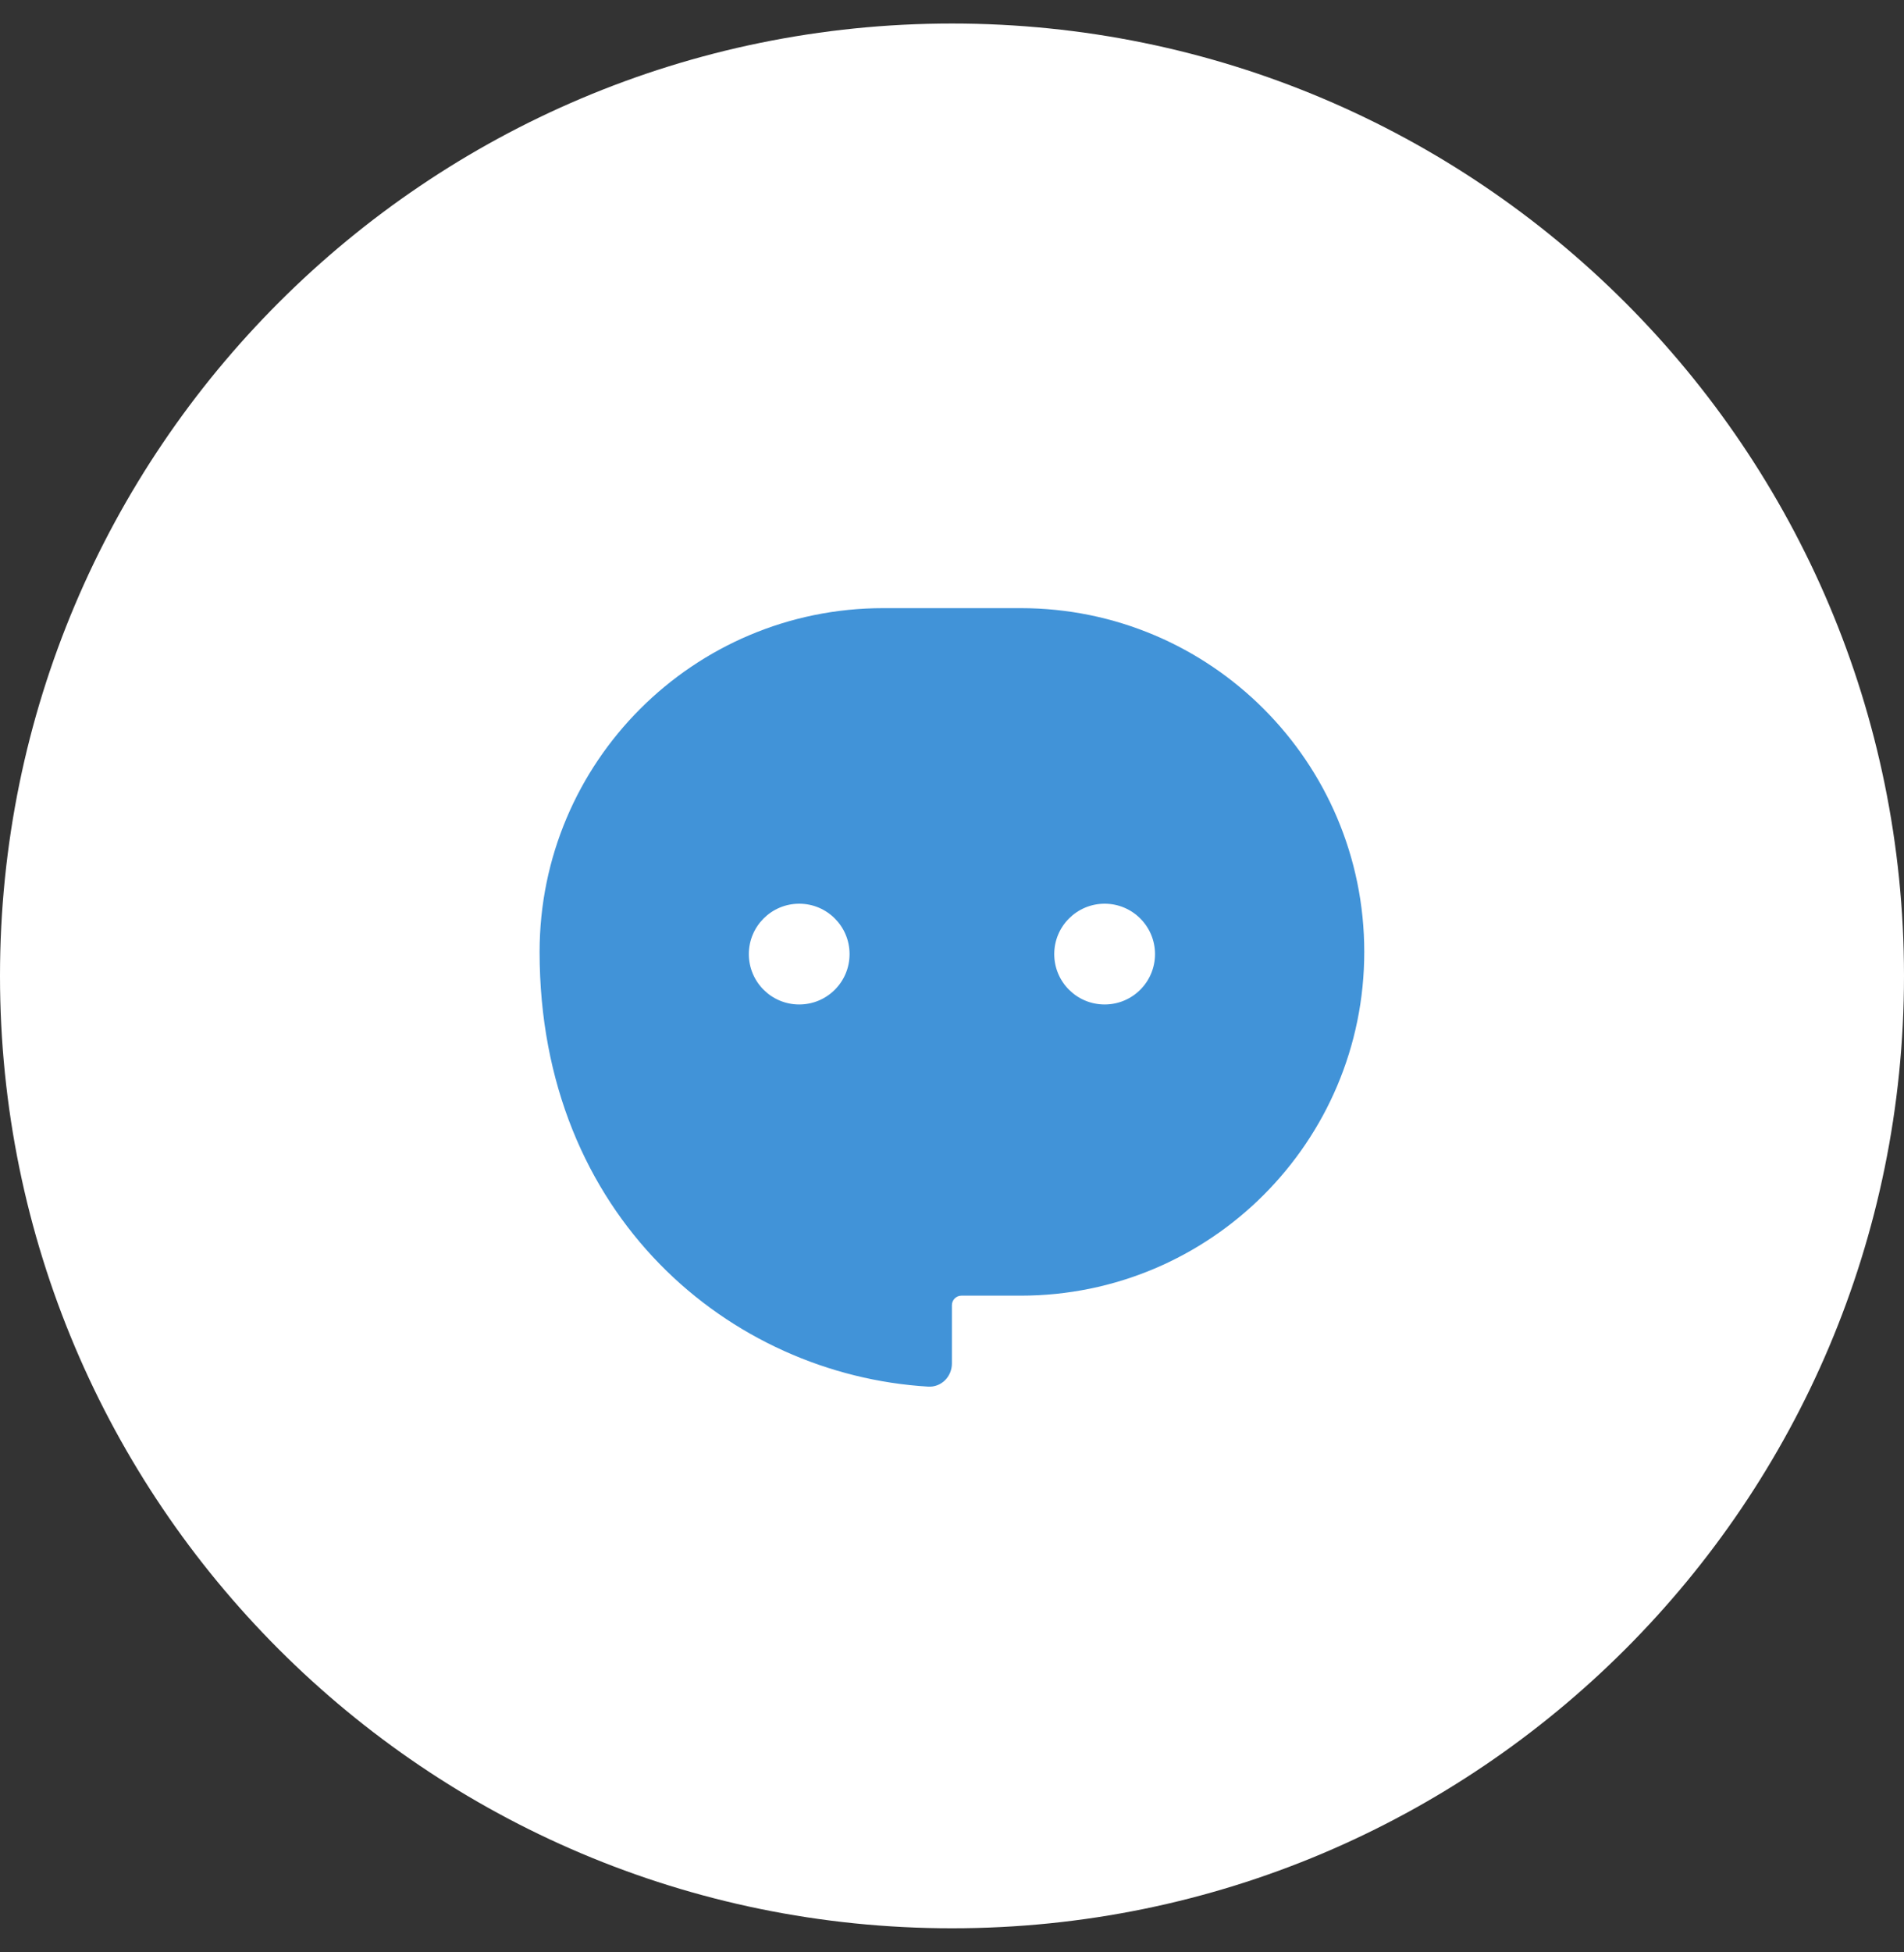
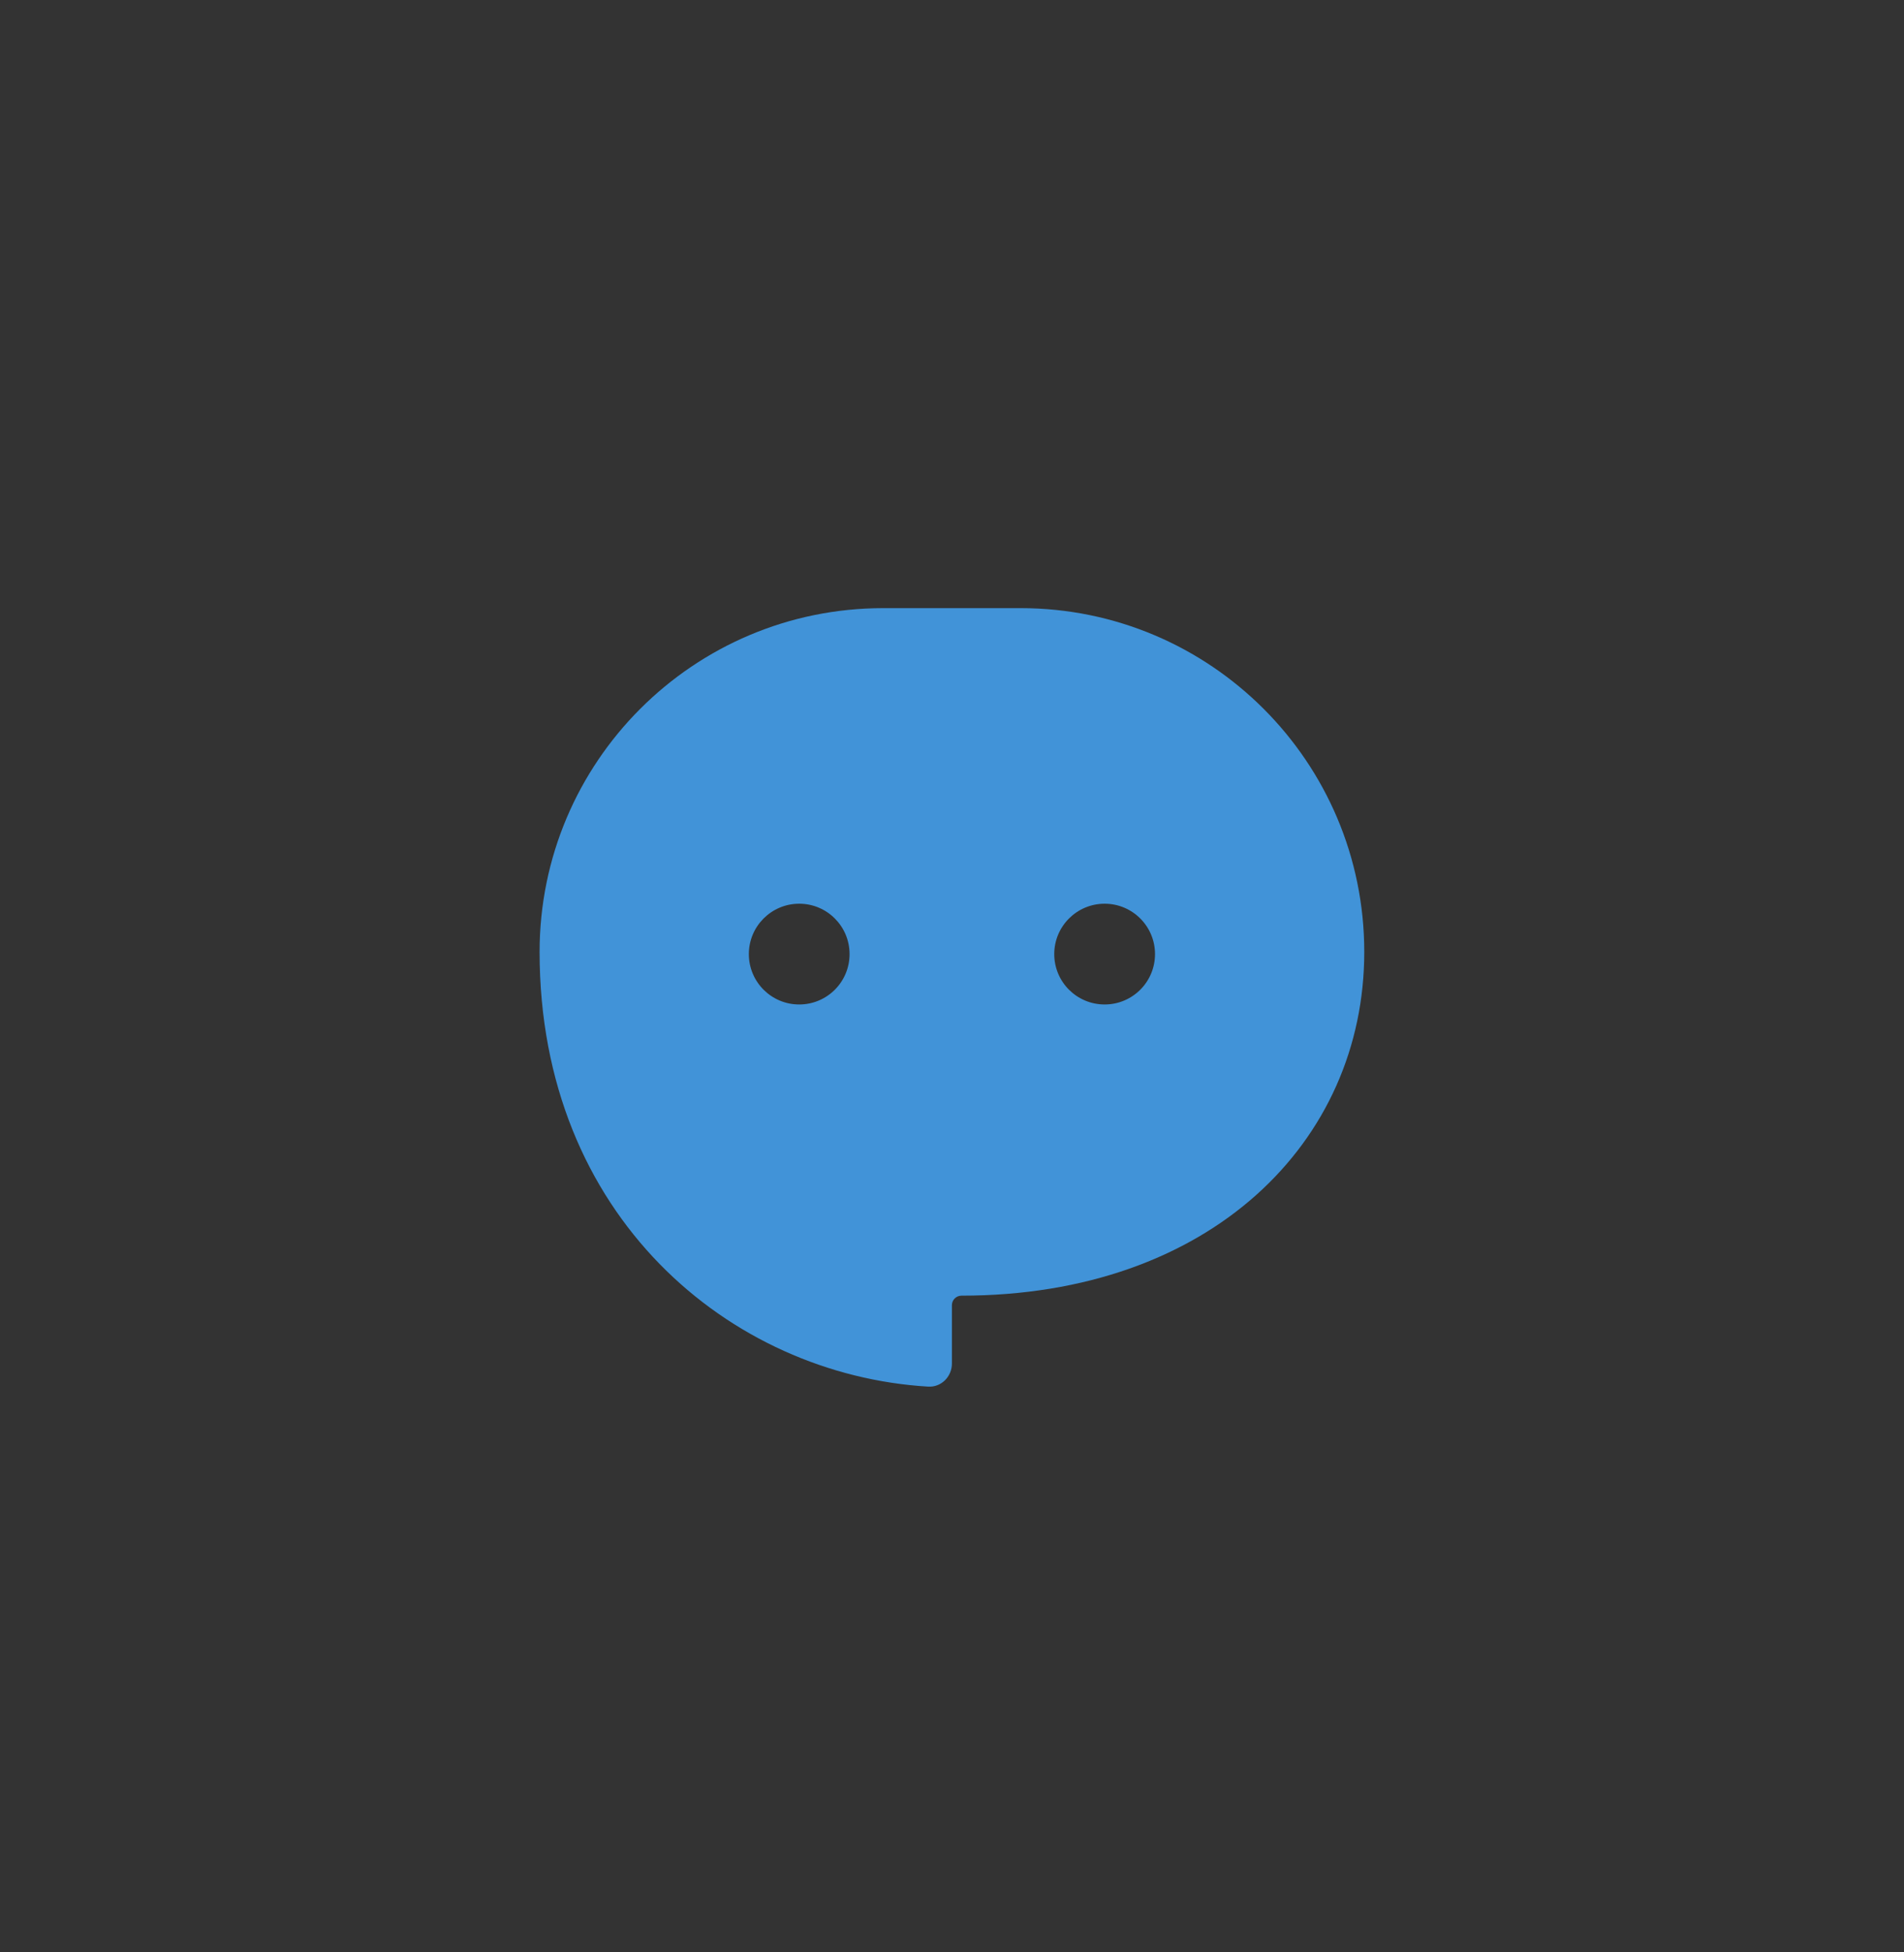
<svg xmlns="http://www.w3.org/2000/svg" width="40" height="41" viewBox="0 0 40 41" fill="none">
  <rect x="0" y="0" width="40" height="41" fill="#333333" stroke="none" />
-   <path d="M0 20.494C0 9.448 8.954 0.494 20 0.494V0.494C31.046 0.494 40 9.448 40 20.494V20.494C40 31.54 31.046 40.494 20 40.494V40.494C8.954 40.494 0 31.54 0 20.494V20.494Z" fill="white" />
-   <path fill-rule="evenodd" clip-rule="evenodd" d="M18.555 12.771C14.568 12.771 11.336 16.003 11.336 19.99C11.336 25.543 15.34 28.871 19.499 29.119C19.774 29.136 19.998 28.91 19.998 28.634V27.409C19.998 27.299 20.088 27.209 20.198 27.209H21.442C25.429 27.209 28.661 23.977 28.661 19.99C28.661 16.003 25.429 12.771 21.442 12.771H18.555ZM16.79 18.978C16.206 18.978 15.732 19.452 15.732 20.036C15.732 20.621 16.206 21.094 16.79 21.094C17.375 21.094 17.848 20.621 17.848 20.036C17.848 19.452 17.375 18.978 16.79 18.978ZM23.207 18.978C22.622 18.978 22.148 19.452 22.148 20.036C22.148 20.621 22.622 21.094 23.207 21.094C23.791 21.094 24.265 20.621 24.265 20.036C24.265 19.452 23.791 18.978 23.207 18.978Z" fill="#4193D8" />
+   <path fill-rule="evenodd" clip-rule="evenodd" d="M18.555 12.771C14.568 12.771 11.336 16.003 11.336 19.99C11.336 25.543 15.34 28.871 19.499 29.119C19.774 29.136 19.998 28.91 19.998 28.634V27.409C19.998 27.299 20.088 27.209 20.198 27.209C25.429 27.209 28.661 23.977 28.661 19.99C28.661 16.003 25.429 12.771 21.442 12.771H18.555ZM16.79 18.978C16.206 18.978 15.732 19.452 15.732 20.036C15.732 20.621 16.206 21.094 16.79 21.094C17.375 21.094 17.848 20.621 17.848 20.036C17.848 19.452 17.375 18.978 16.79 18.978ZM23.207 18.978C22.622 18.978 22.148 19.452 22.148 20.036C22.148 20.621 22.622 21.094 23.207 21.094C23.791 21.094 24.265 20.621 24.265 20.036C24.265 19.452 23.791 18.978 23.207 18.978Z" fill="#4193D8" />
</svg>